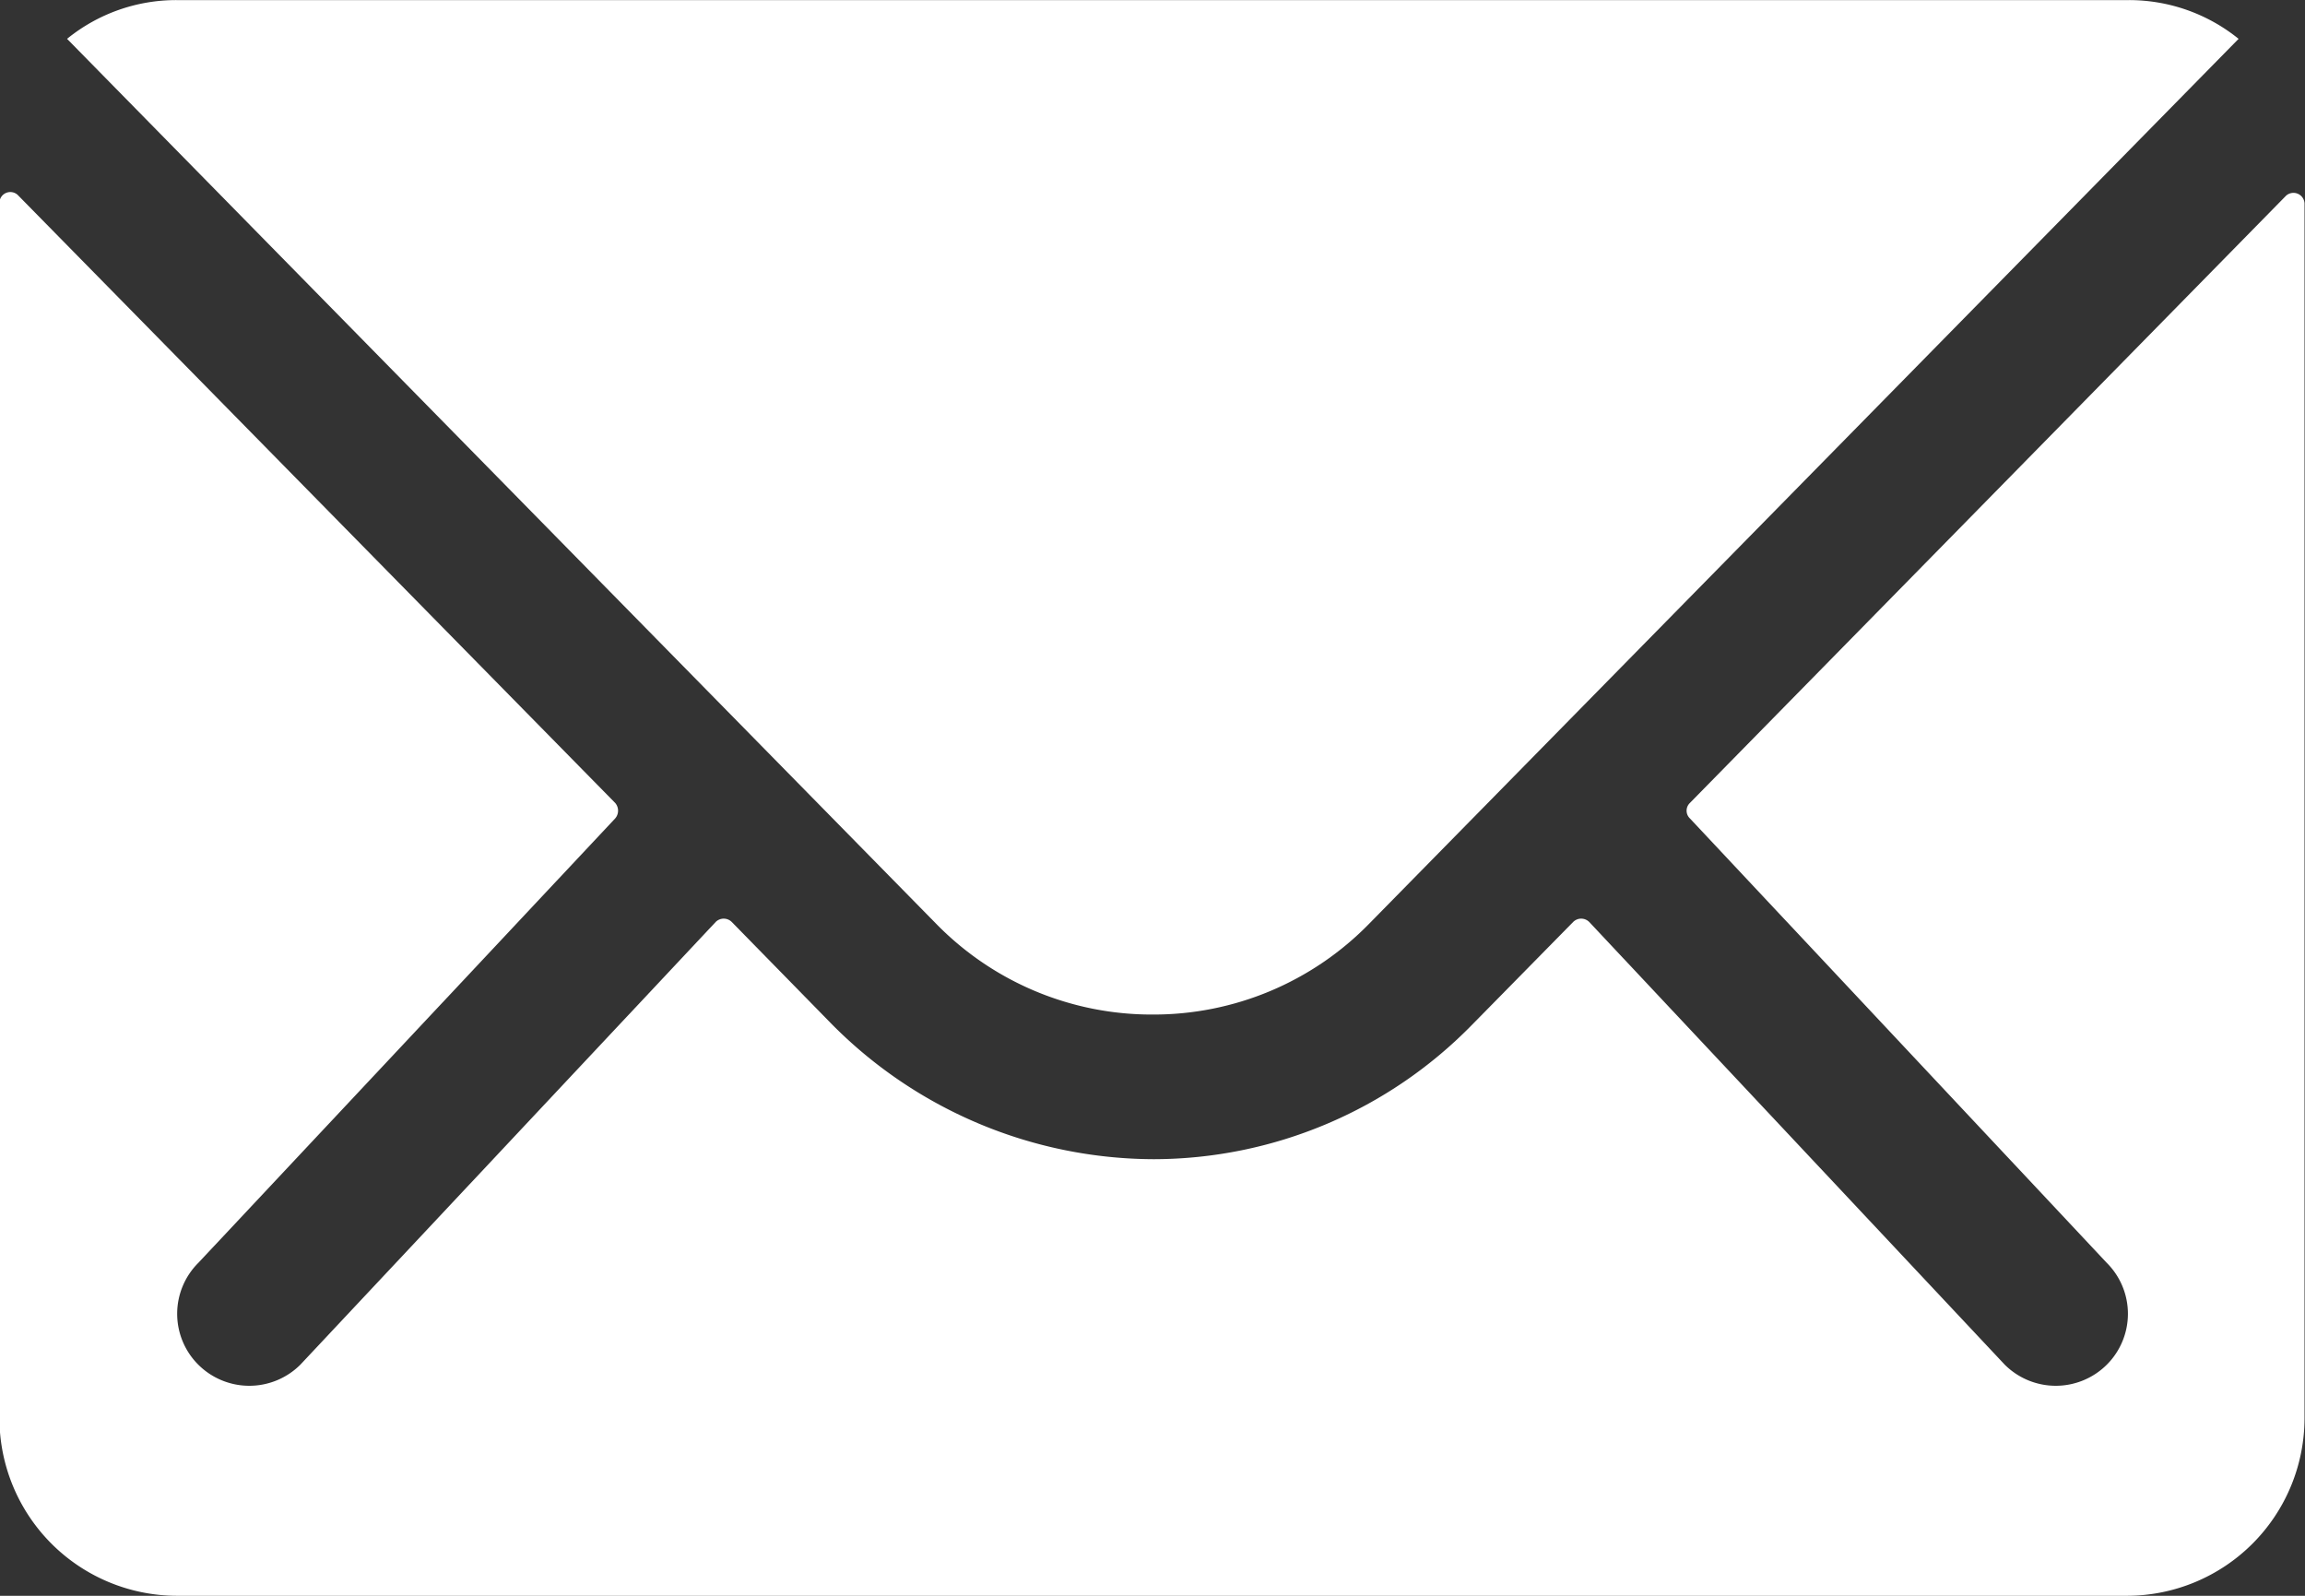
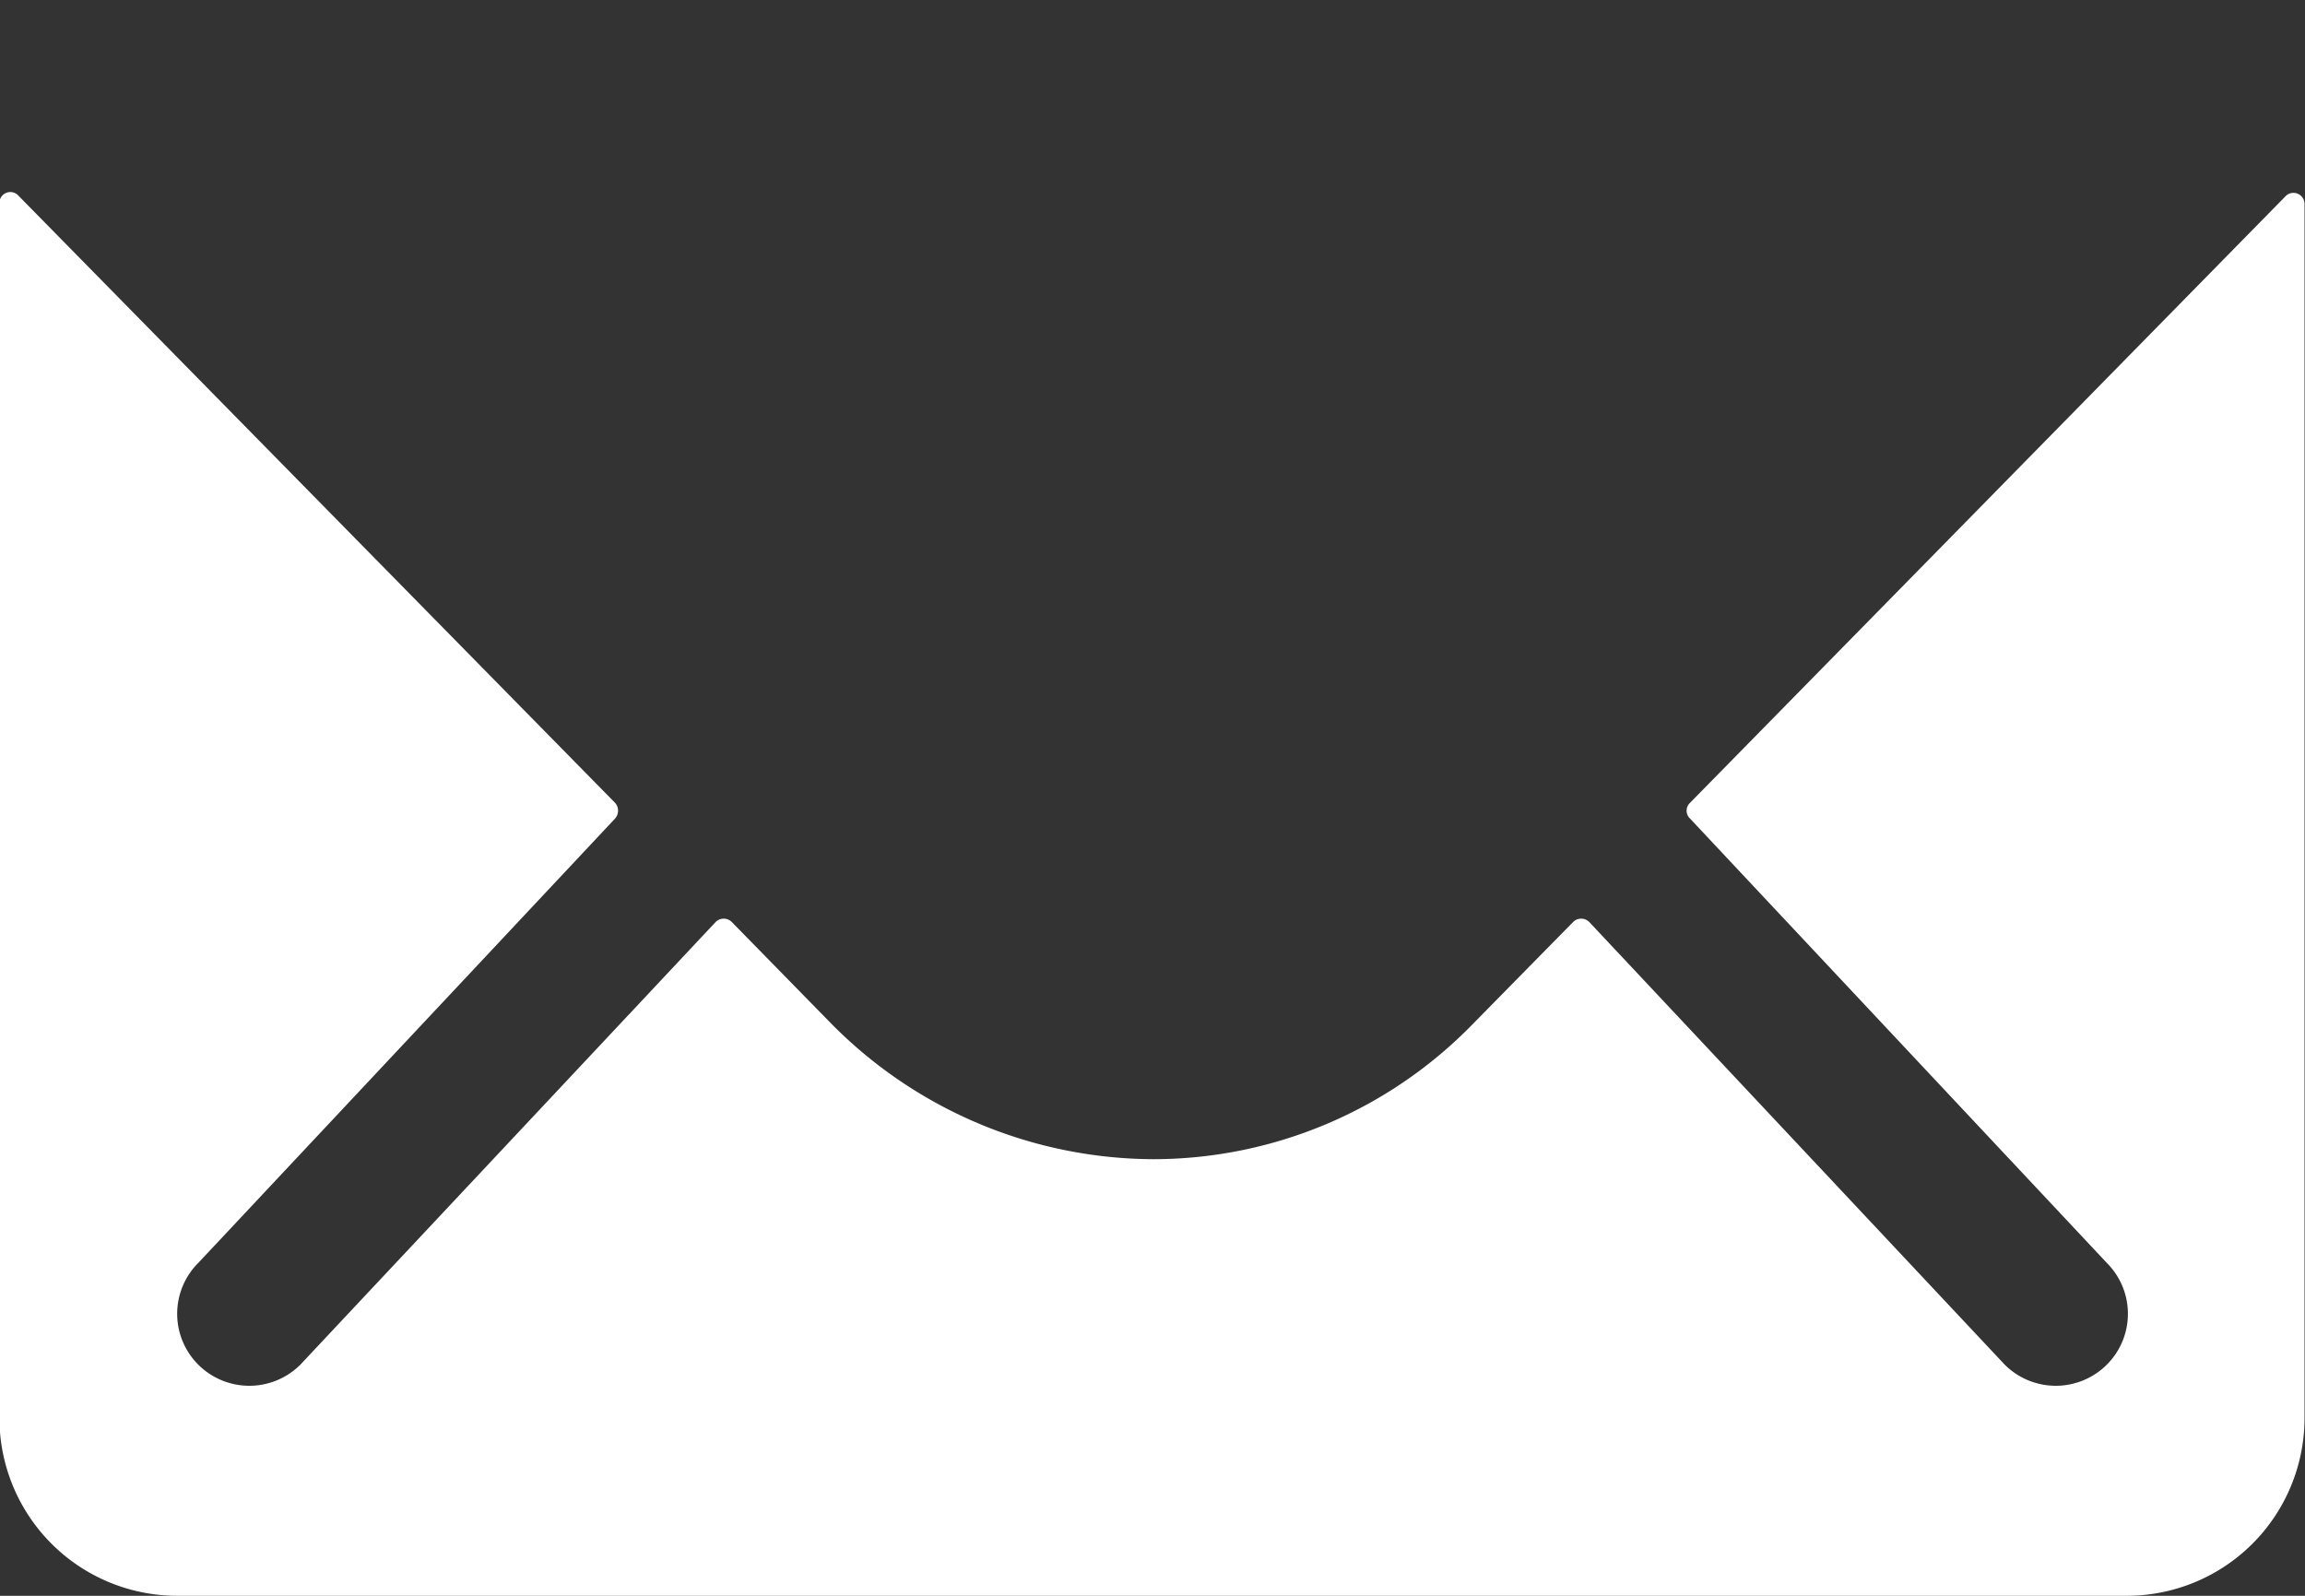
<svg xmlns="http://www.w3.org/2000/svg" width="24.333" height="16.846" viewBox="0 0 24.333 16.846">
  <rect x="0" y="0" width="24.333" height="16.846" fill="#333333" stroke="none" />
  <g id="icon-mail" transform="translate(-3.375 -7.875)">
    <path id="Path_3458" data-name="Path 3458" d="M27.509,10.35l-6.294,6.411a.113.113,0,0,0,0,.164l4.4,4.691a.759.759,0,0,1,0,1.076.763.763,0,0,1-1.076,0l-4.387-4.674a.12.12,0,0,0-.17,0l-1.07,1.088a4.71,4.71,0,0,1-3.358,1.416,4.8,4.8,0,0,1-3.428-1.456L11.1,18.018a.12.12,0,0,0-.17,0L6.545,22.692a.763.763,0,0,1-1.076,0,.759.759,0,0,1,0-1.076l4.4-4.691a.125.125,0,0,0,0-.164l-6.3-6.411a.115.115,0,0,0-.2.082V23.259a1.877,1.877,0,0,0,1.872,1.872h20.59a1.877,1.877,0,0,0,1.872-1.872V10.432A.117.117,0,0,0,27.509,10.35Z" transform="translate(0 -0.41)" fill="#fff" />
-     <path id="Path_3459" data-name="Path 3459" d="M15.685,18.585a3.18,3.18,0,0,0,2.287-.959l9.178-9.341a1.838,1.838,0,0,0-1.158-.409H5.384a1.826,1.826,0,0,0-1.158.409L13.4,17.626A3.18,3.18,0,0,0,15.685,18.585Z" transform="translate(-0.143)" fill="#fff" />
  </g>
</svg>